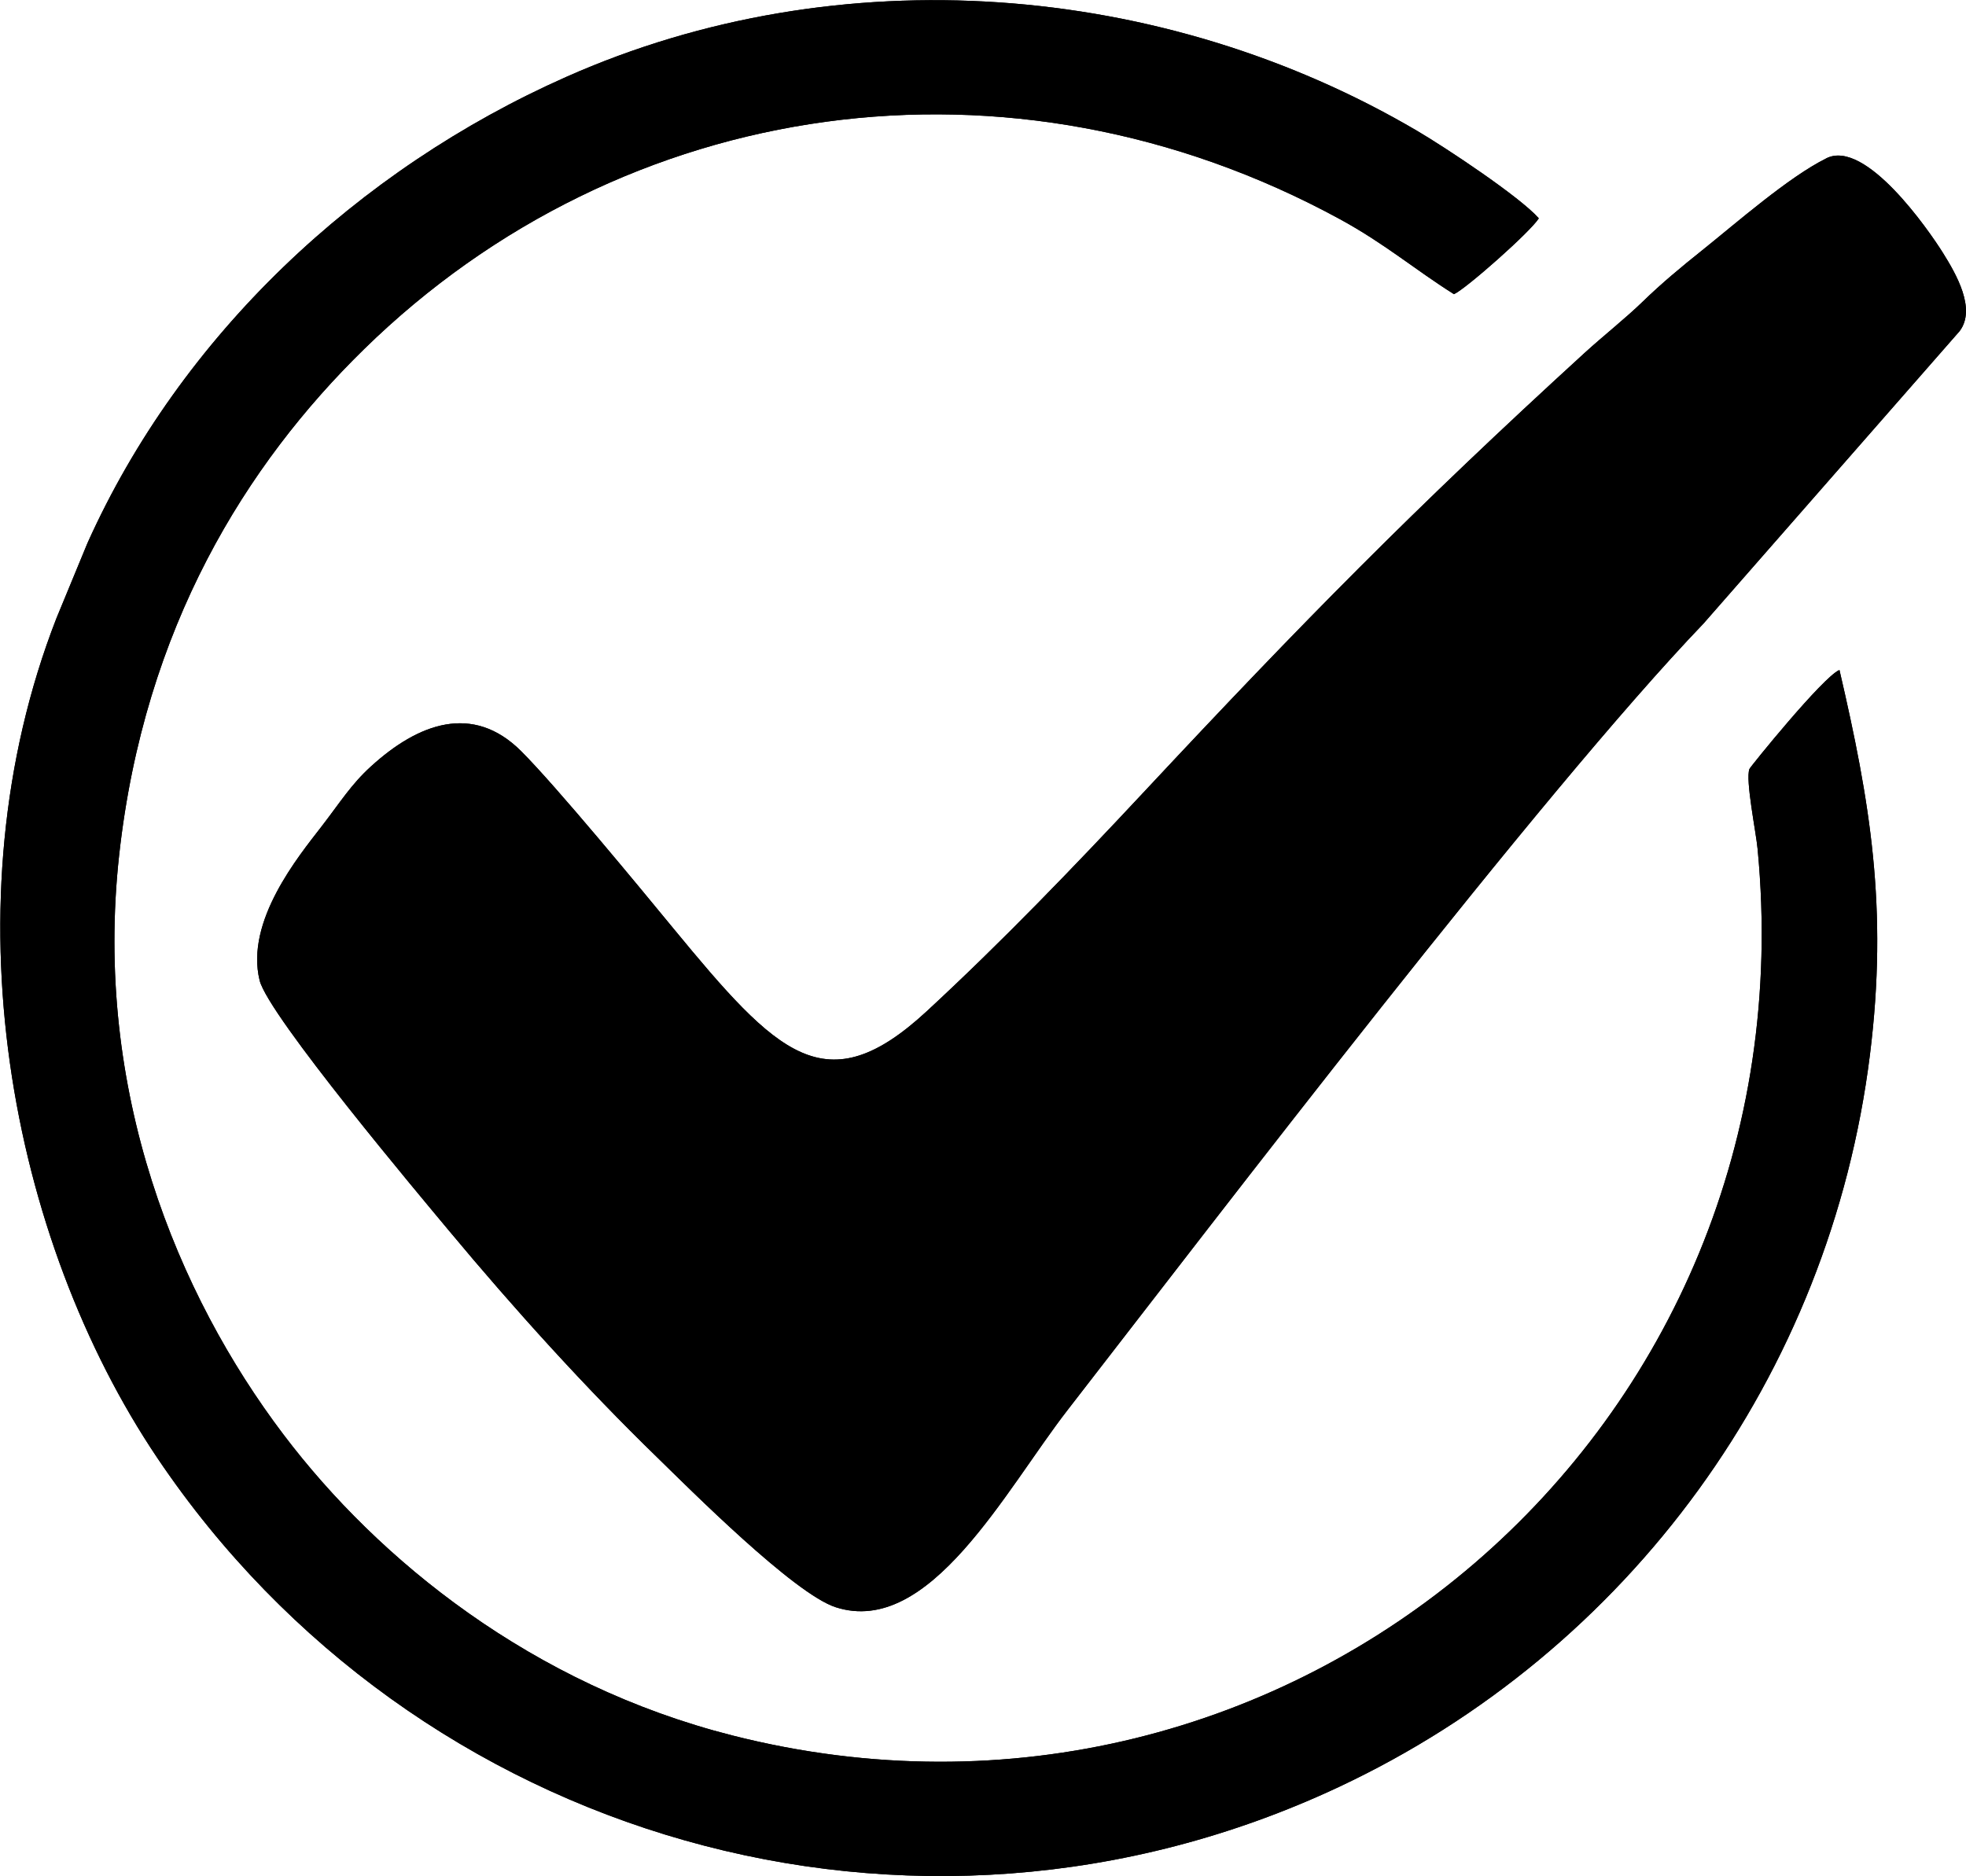
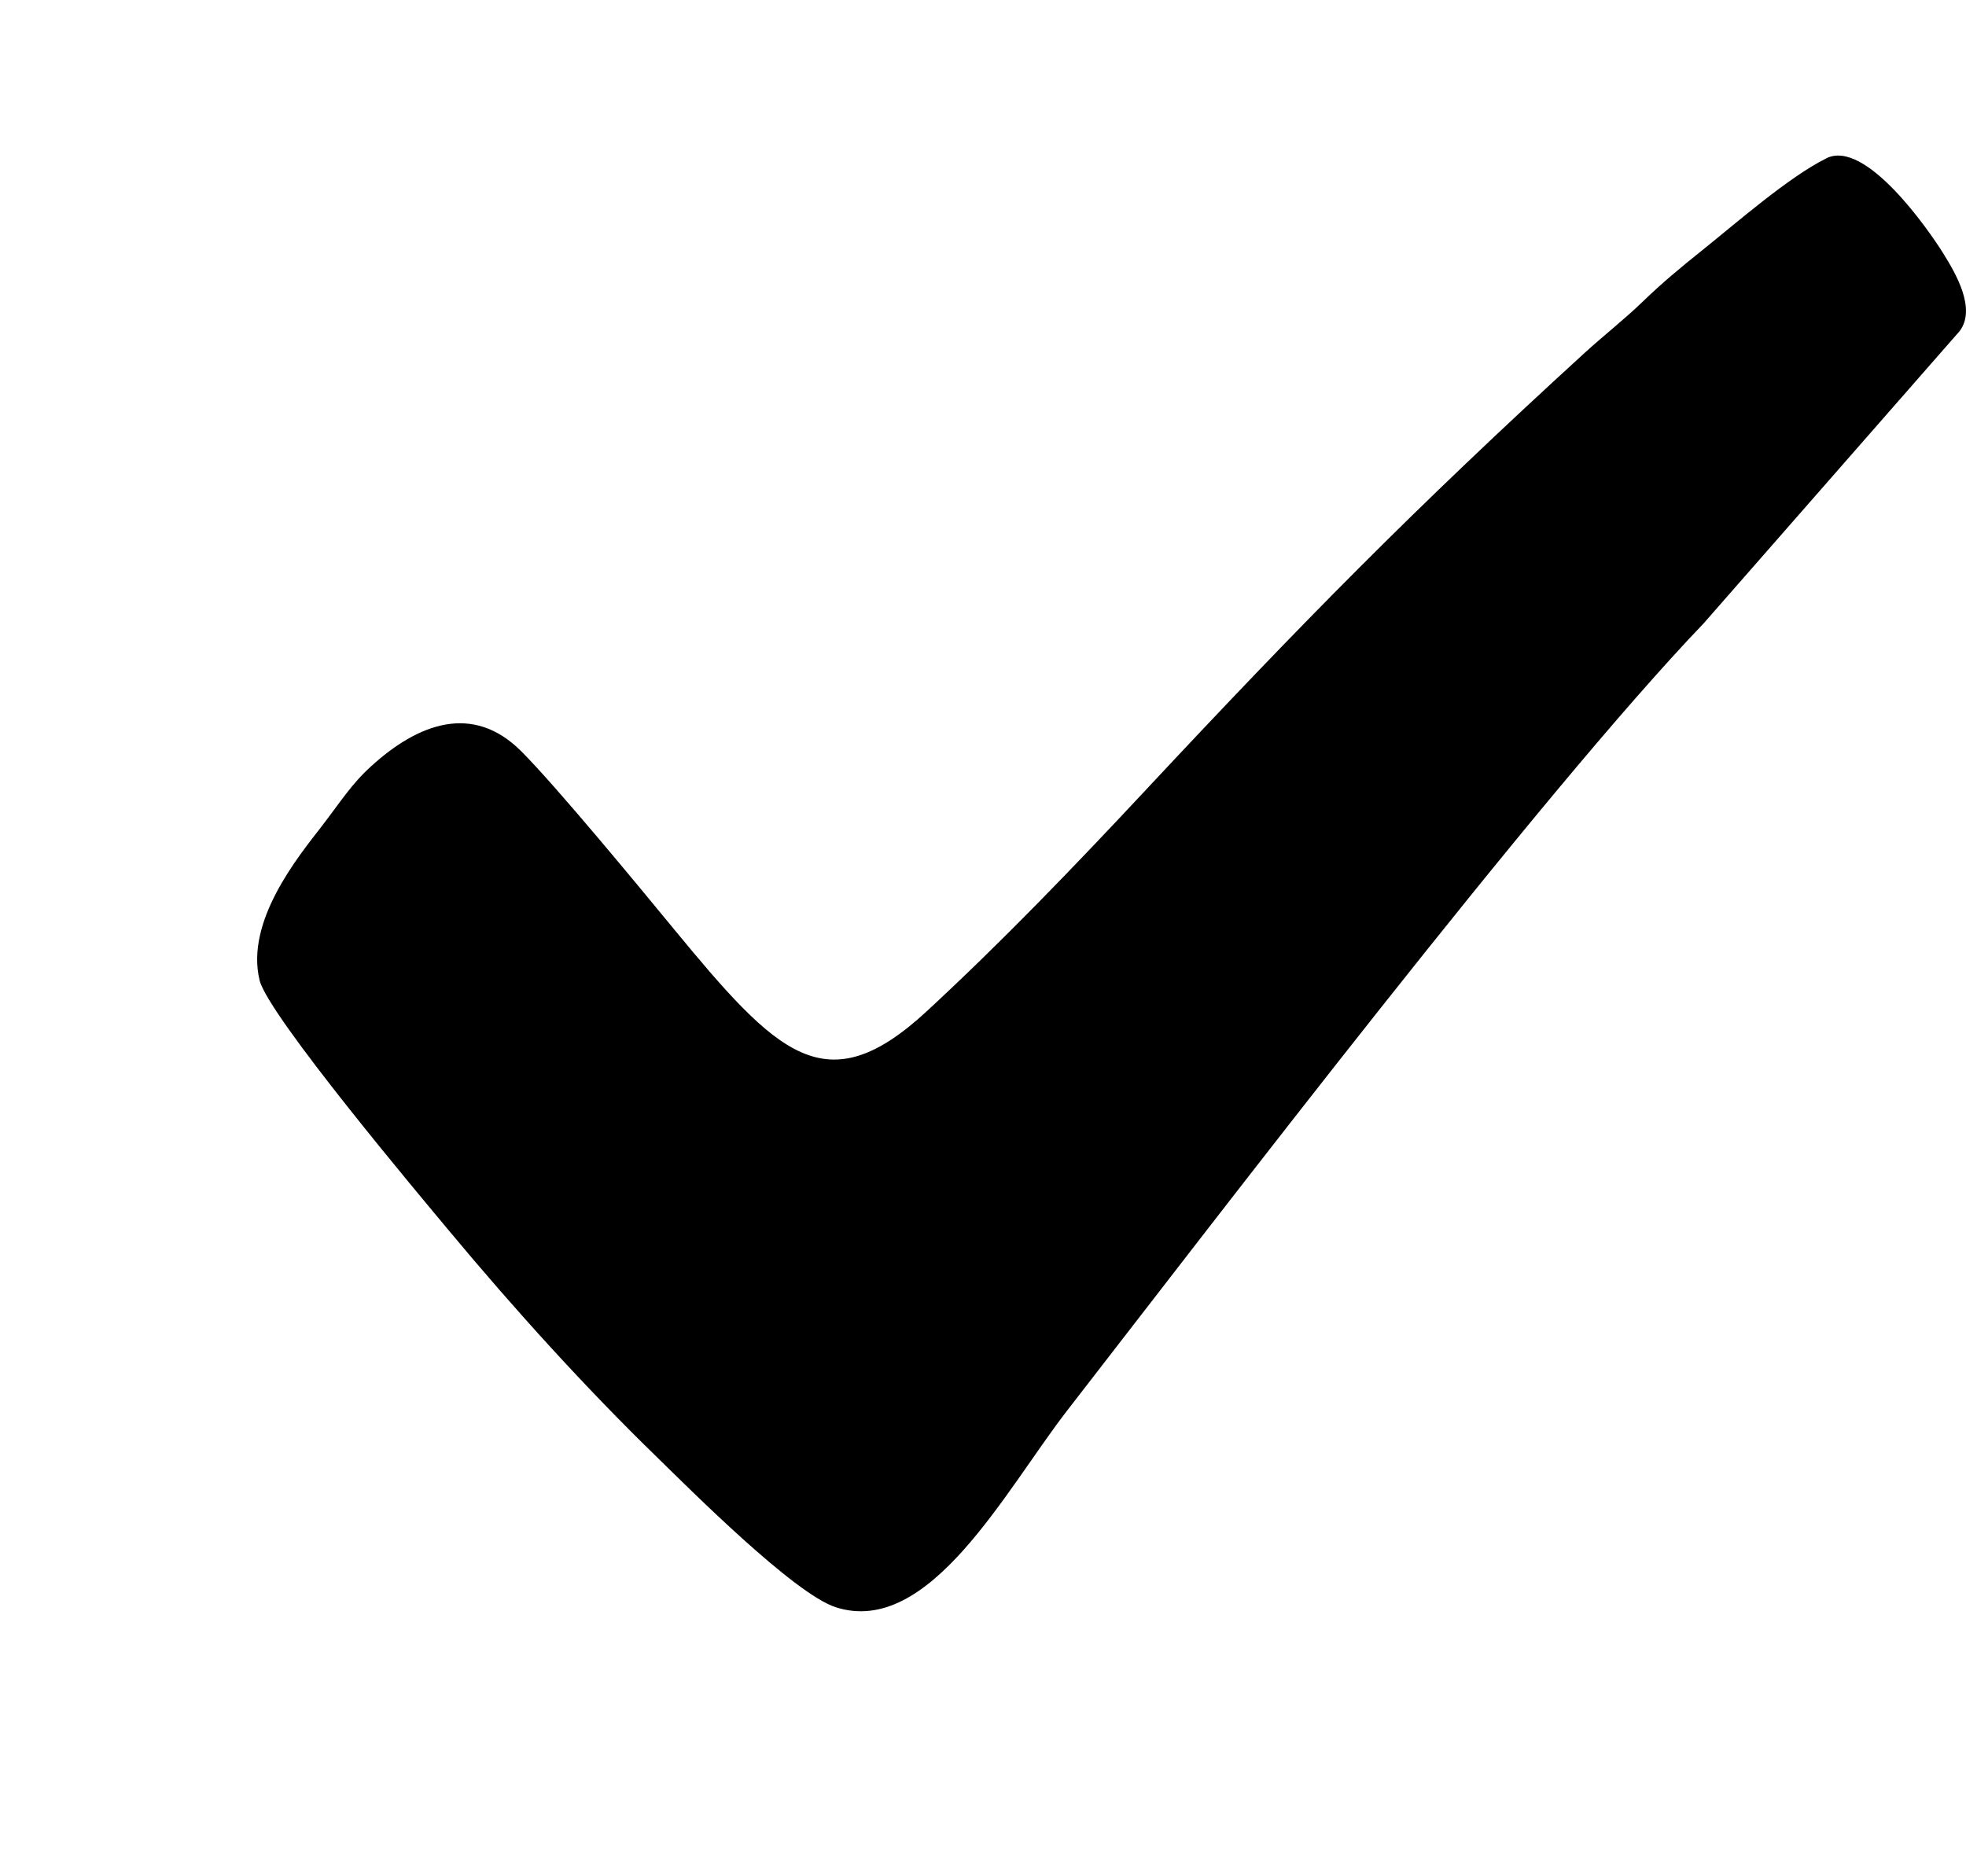
<svg xmlns="http://www.w3.org/2000/svg" xml:space="preserve" width="14.244mm" height="13.594mm" version="1.1" style="shape-rendering:geometricPrecision; text-rendering:geometricPrecision; image-rendering:optimizeQuality; fill-rule:evenodd; clip-rule:evenodd" viewBox="0 0 166.6 158.99">
  <defs>
    <style type="text/css">
   
    .fil0 {fill:black}
   
  </style>
  </defs>
  <g id="Capa_x0020_1">
    <g id="_2224219376000">
-       <path class="fil0" d="M154.76 13.42c-3.19,1.58 -7.63,5.48 -10.54,7.81 -1.73,1.38 -3.46,2.82 -4.99,4.31 -1.46,1.42 -3.35,2.91 -4.94,4.36 -14.47,13.22 -23.98,22.9 -37.25,37.11 -6.04,6.47 -12.13,12.8 -18.5,18.69 -8.56,7.92 -12.64,3.72 -21.5,-7.04 -2.77,-3.37 -9.92,-12.05 -12.89,-15.01 -4.09,-4.07 -8.71,-2.35 -12.72,1.31 -1.67,1.52 -2.56,2.98 -4.2,5.11 -1.94,2.51 -6.46,8 -5.23,13.02 0.73,2.97 13.77,18.48 16.01,21.17 5.62,6.75 11.63,13.38 17.65,19.23 2.74,2.67 11.62,11.59 15.16,12.73 7.95,2.56 14.38,-9.93 19.65,-16.72 12.85,-16.57 40.07,-52.24 53.89,-66.66l21.7 -24.78c1.42,-1.88 -0.29,-4.83 -1.42,-6.64 -1.19,-1.9 -6.55,-9.66 -9.87,-8.01z" />
-       <path class="fil0" d="M155.86 56.79c-1.38,0.58 -7.55,8.21 -7.61,8.38 -0.36,0.89 0.56,5.37 0.69,6.78 4.74,49.35 -39.79,87.09 -86.87,75.14 -16.96,-4.3 -29.97,-14.83 -38.05,-25.51 -8.97,-11.85 -16.13,-29.09 -13.92,-49.14 2.13,-19.28 10.78,-33.1 20.75,-42.85 21.98,-21.5 54.79,-26.22 82.69,-11.02 3.8,2.07 6.35,4.27 9.67,6.36 1.02,-0.46 6.47,-5.28 7.19,-6.43 -1.63,-1.84 -7.91,-6 -10.29,-7.4 -21.56,-12.69 -49,-14.86 -72.14,-4.58 -17.69,7.85 -32.66,21.92 -40.56,39.51l-2.63 6.37c-9.43,24.19 -3.93,52.62 8.56,71.18 21.76,32.32 64.04,44.79 100.1,27.88 24.62,-11.55 41.64,-34.9 45.02,-62.08 1.55,-12.44 -0,-21.48 -2.58,-32.58z" />
+       <path class="fil0" d="M154.76 13.42c-3.19,1.58 -7.63,5.48 -10.54,7.81 -1.73,1.38 -3.46,2.82 -4.99,4.31 -1.46,1.42 -3.35,2.91 -4.94,4.36 -14.47,13.22 -23.98,22.9 -37.25,37.11 -6.04,6.47 -12.13,12.8 -18.5,18.69 -8.56,7.92 -12.64,3.72 -21.5,-7.04 -2.77,-3.37 -9.92,-12.05 -12.89,-15.01 -4.09,-4.07 -8.71,-2.35 -12.72,1.31 -1.67,1.52 -2.56,2.98 -4.2,5.11 -1.94,2.51 -6.46,8 -5.23,13.02 0.73,2.97 13.77,18.48 16.01,21.17 5.62,6.75 11.63,13.38 17.65,19.23 2.74,2.67 11.62,11.59 15.16,12.73 7.95,2.56 14.38,-9.93 19.65,-16.72 12.85,-16.57 40.07,-52.24 53.89,-66.66l21.7 -24.78c1.42,-1.88 -0.29,-4.83 -1.42,-6.64 -1.19,-1.9 -6.55,-9.66 -9.87,-8.01" />
    </g>
    <g id="_2224219379984">
-       <path class="fil0" d="M154.76 13.42c-3.19,1.58 -7.63,5.48 -10.54,7.81 -1.73,1.38 -3.46,2.82 -4.99,4.31 -1.46,1.42 -3.35,2.91 -4.94,4.36 -14.47,13.22 -23.98,22.9 -37.25,37.11 -6.04,6.47 -12.13,12.8 -18.5,18.69 -8.56,7.92 -12.64,3.72 -21.5,-7.04 -2.77,-3.37 -9.92,-12.05 -12.89,-15.01 -4.09,-4.07 -8.71,-2.35 -12.72,1.31 -1.67,1.52 -2.56,2.98 -4.2,5.11 -1.94,2.51 -6.46,8 -5.23,13.02 0.73,2.97 13.77,18.48 16.01,21.17 5.62,6.75 11.63,13.38 17.65,19.23 2.74,2.67 11.62,11.59 15.16,12.73 7.95,2.56 14.38,-9.93 19.65,-16.72 12.85,-16.57 40.07,-52.24 53.89,-66.66l21.7 -24.78c1.42,-1.88 -0.29,-4.83 -1.42,-6.64 -1.19,-1.9 -6.55,-9.66 -9.87,-8.01z" />
-       <path class="fil0" d="M155.86 56.79c-1.38,0.58 -7.55,8.21 -7.61,8.38 -0.36,0.89 0.56,5.37 0.69,6.78 4.74,49.35 -39.79,87.09 -86.87,75.14 -16.96,-4.3 -29.97,-14.83 -38.05,-25.51 -8.97,-11.85 -16.13,-29.09 -13.92,-49.14 2.13,-19.28 10.78,-33.1 20.75,-42.85 21.98,-21.5 54.79,-26.22 82.69,-11.02 3.8,2.07 6.35,4.27 9.67,6.36 1.02,-0.46 6.47,-5.28 7.19,-6.43 -1.63,-1.84 -7.91,-6 -10.29,-7.4 -21.56,-12.69 -49,-14.86 -72.14,-4.58 -17.69,7.85 -32.66,21.92 -40.56,39.51l-2.63 6.37c-9.43,24.19 -3.93,52.62 8.56,71.18 21.76,32.32 64.04,44.79 100.1,27.88 24.62,-11.55 41.64,-34.9 45.02,-62.08 1.55,-12.44 -0,-21.48 -2.58,-32.58z" />
-     </g>
+       </g>
  </g>
</svg>